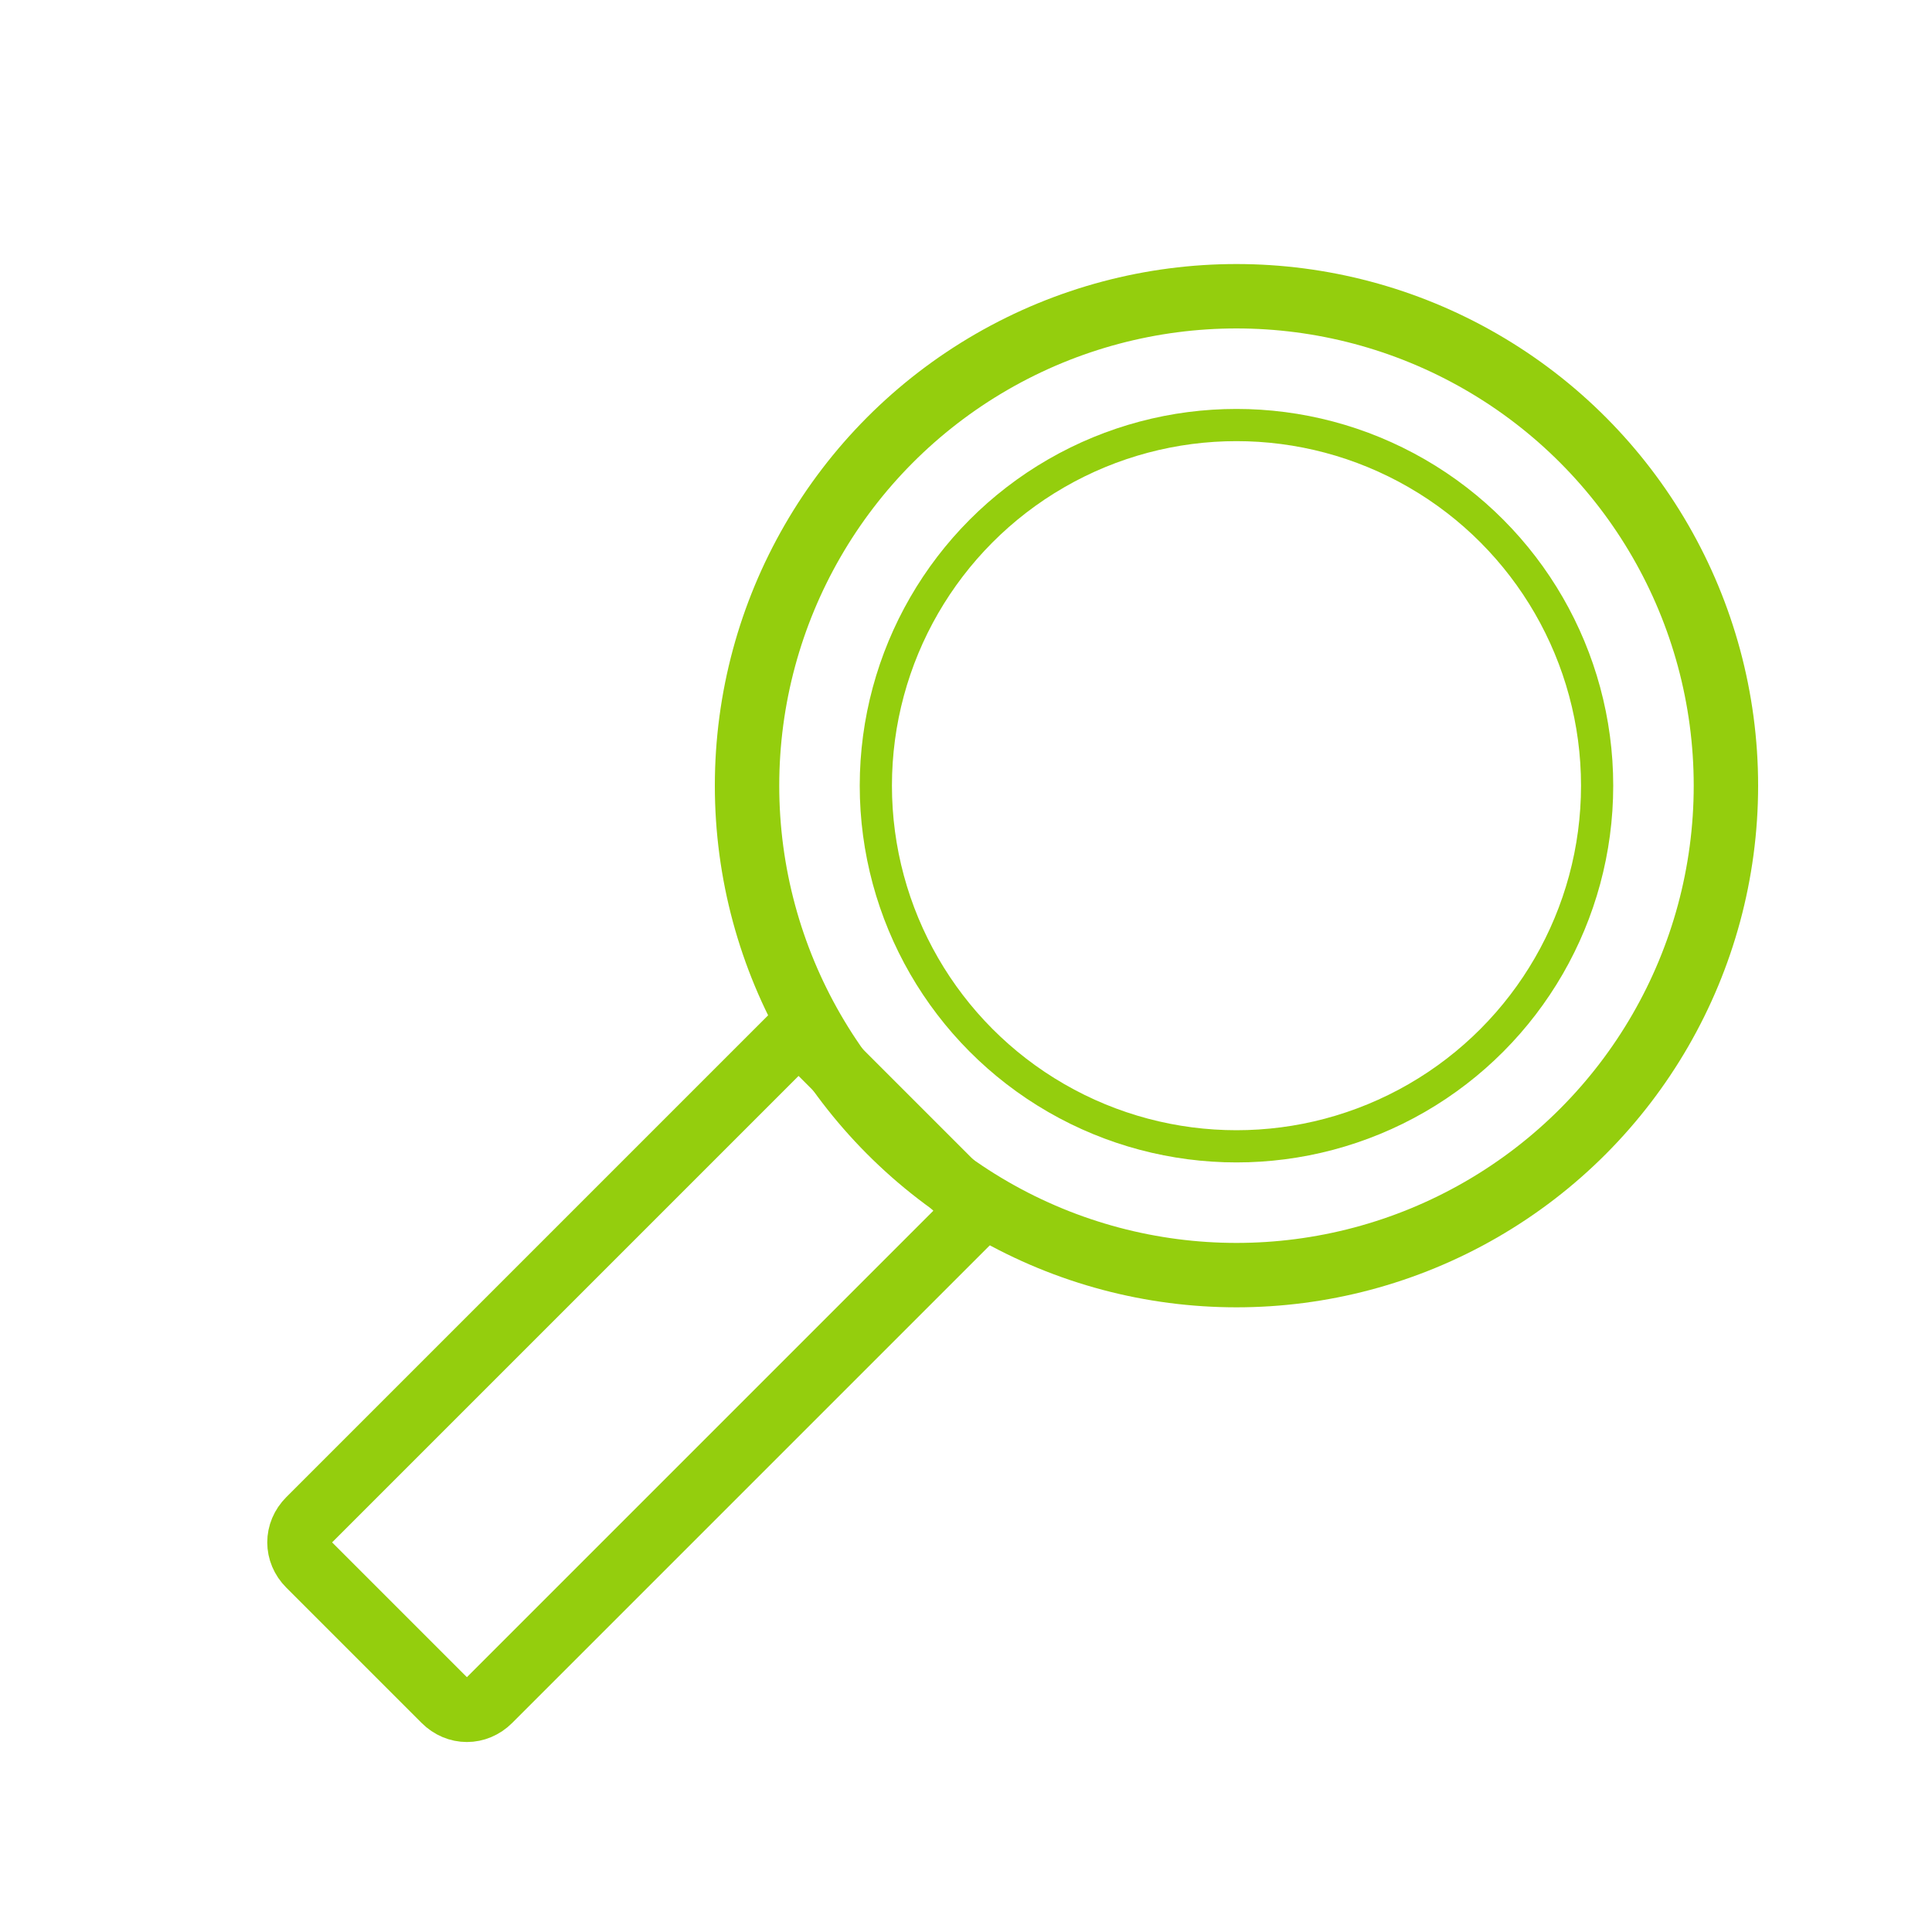
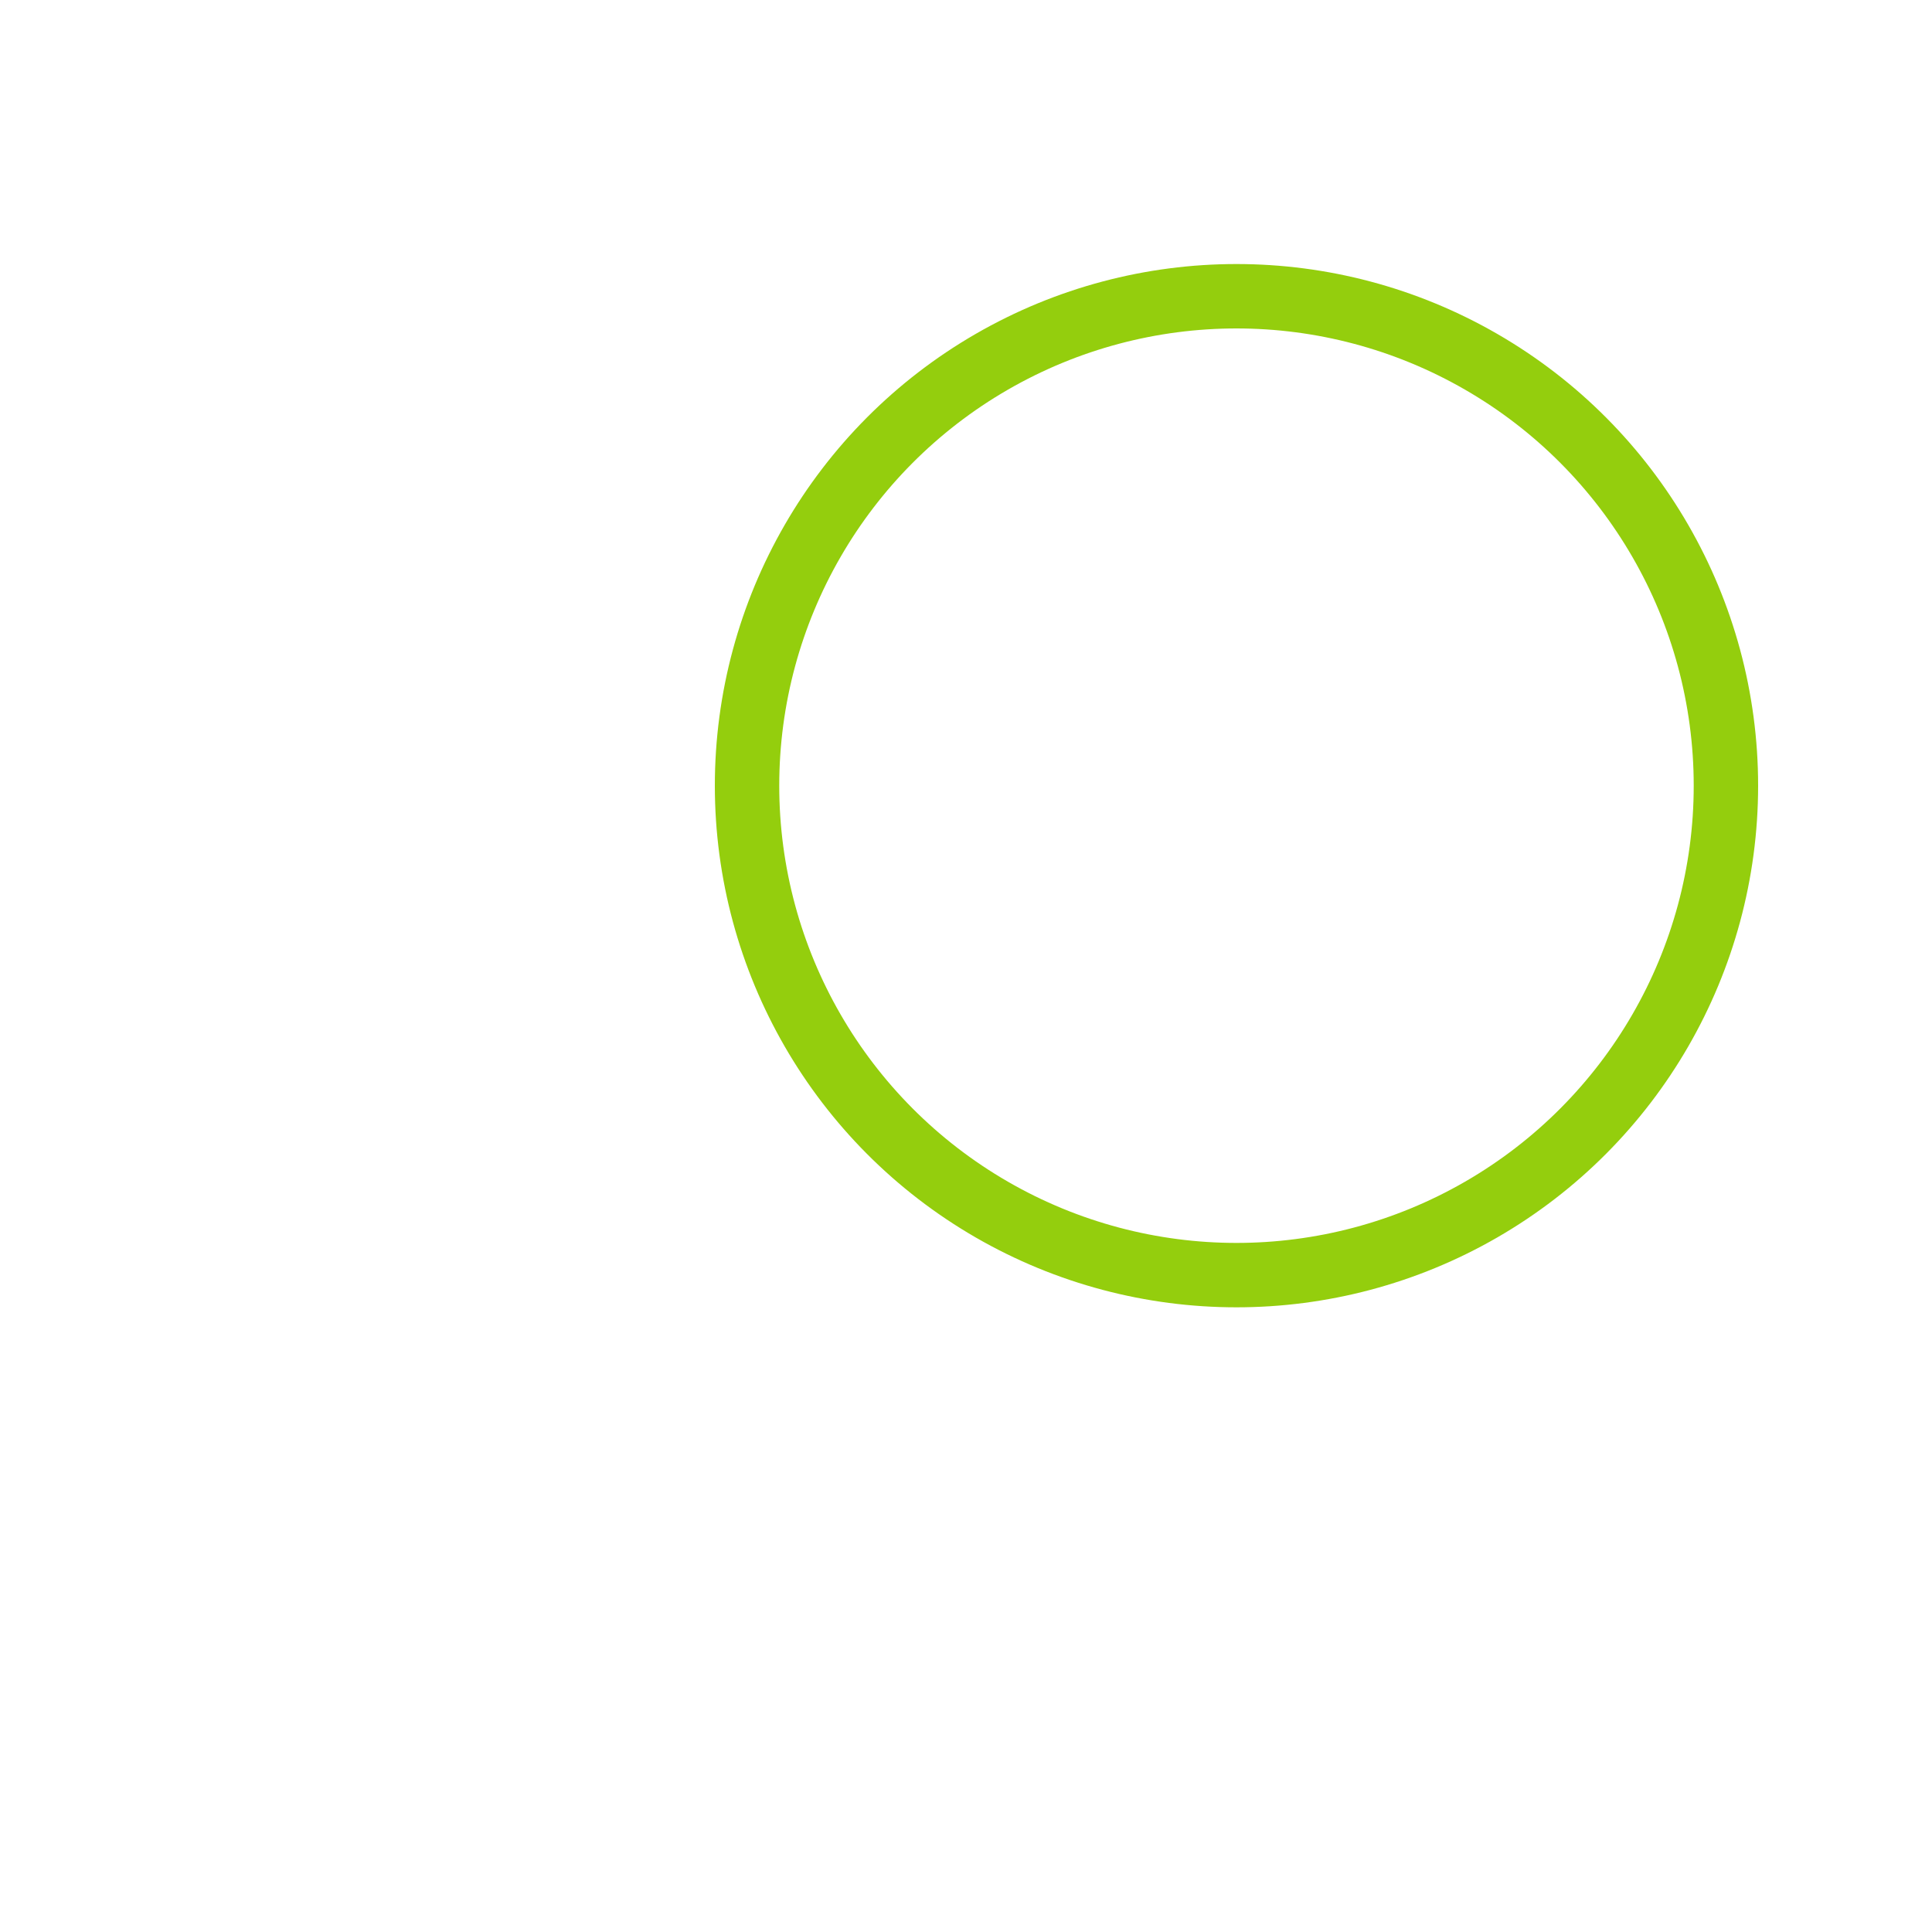
<svg xmlns="http://www.w3.org/2000/svg" version="1.1" id="Capa_1" x="0px" y="0px" viewBox="0 0 30 30" style="enable-background:new 0 0 30 30;" xml:space="preserve">
  <style type="text/css">
	.st0{fill:none;stroke:#94CE0D;stroke-miterlimit:10;}
	.st1{fill:none;stroke:#94CE0D;stroke-width:0.5;stroke-miterlimit:10;}
</style>
  <circle class="st0" cx="19.2" cy="12.2" r="7.6" />
-   <circle class="st1" cx="19.2" cy="12.2" r="5.6" />
-   <path class="st0" d="M6.9,26.4l-2.1-2.1c-0.2-0.2-0.2-0.5,0-0.7l7.6-7.6l2.8,2.8l-7.6,7.6C7.4,26.6,7.1,26.6,6.9,26.4z" />
</svg>